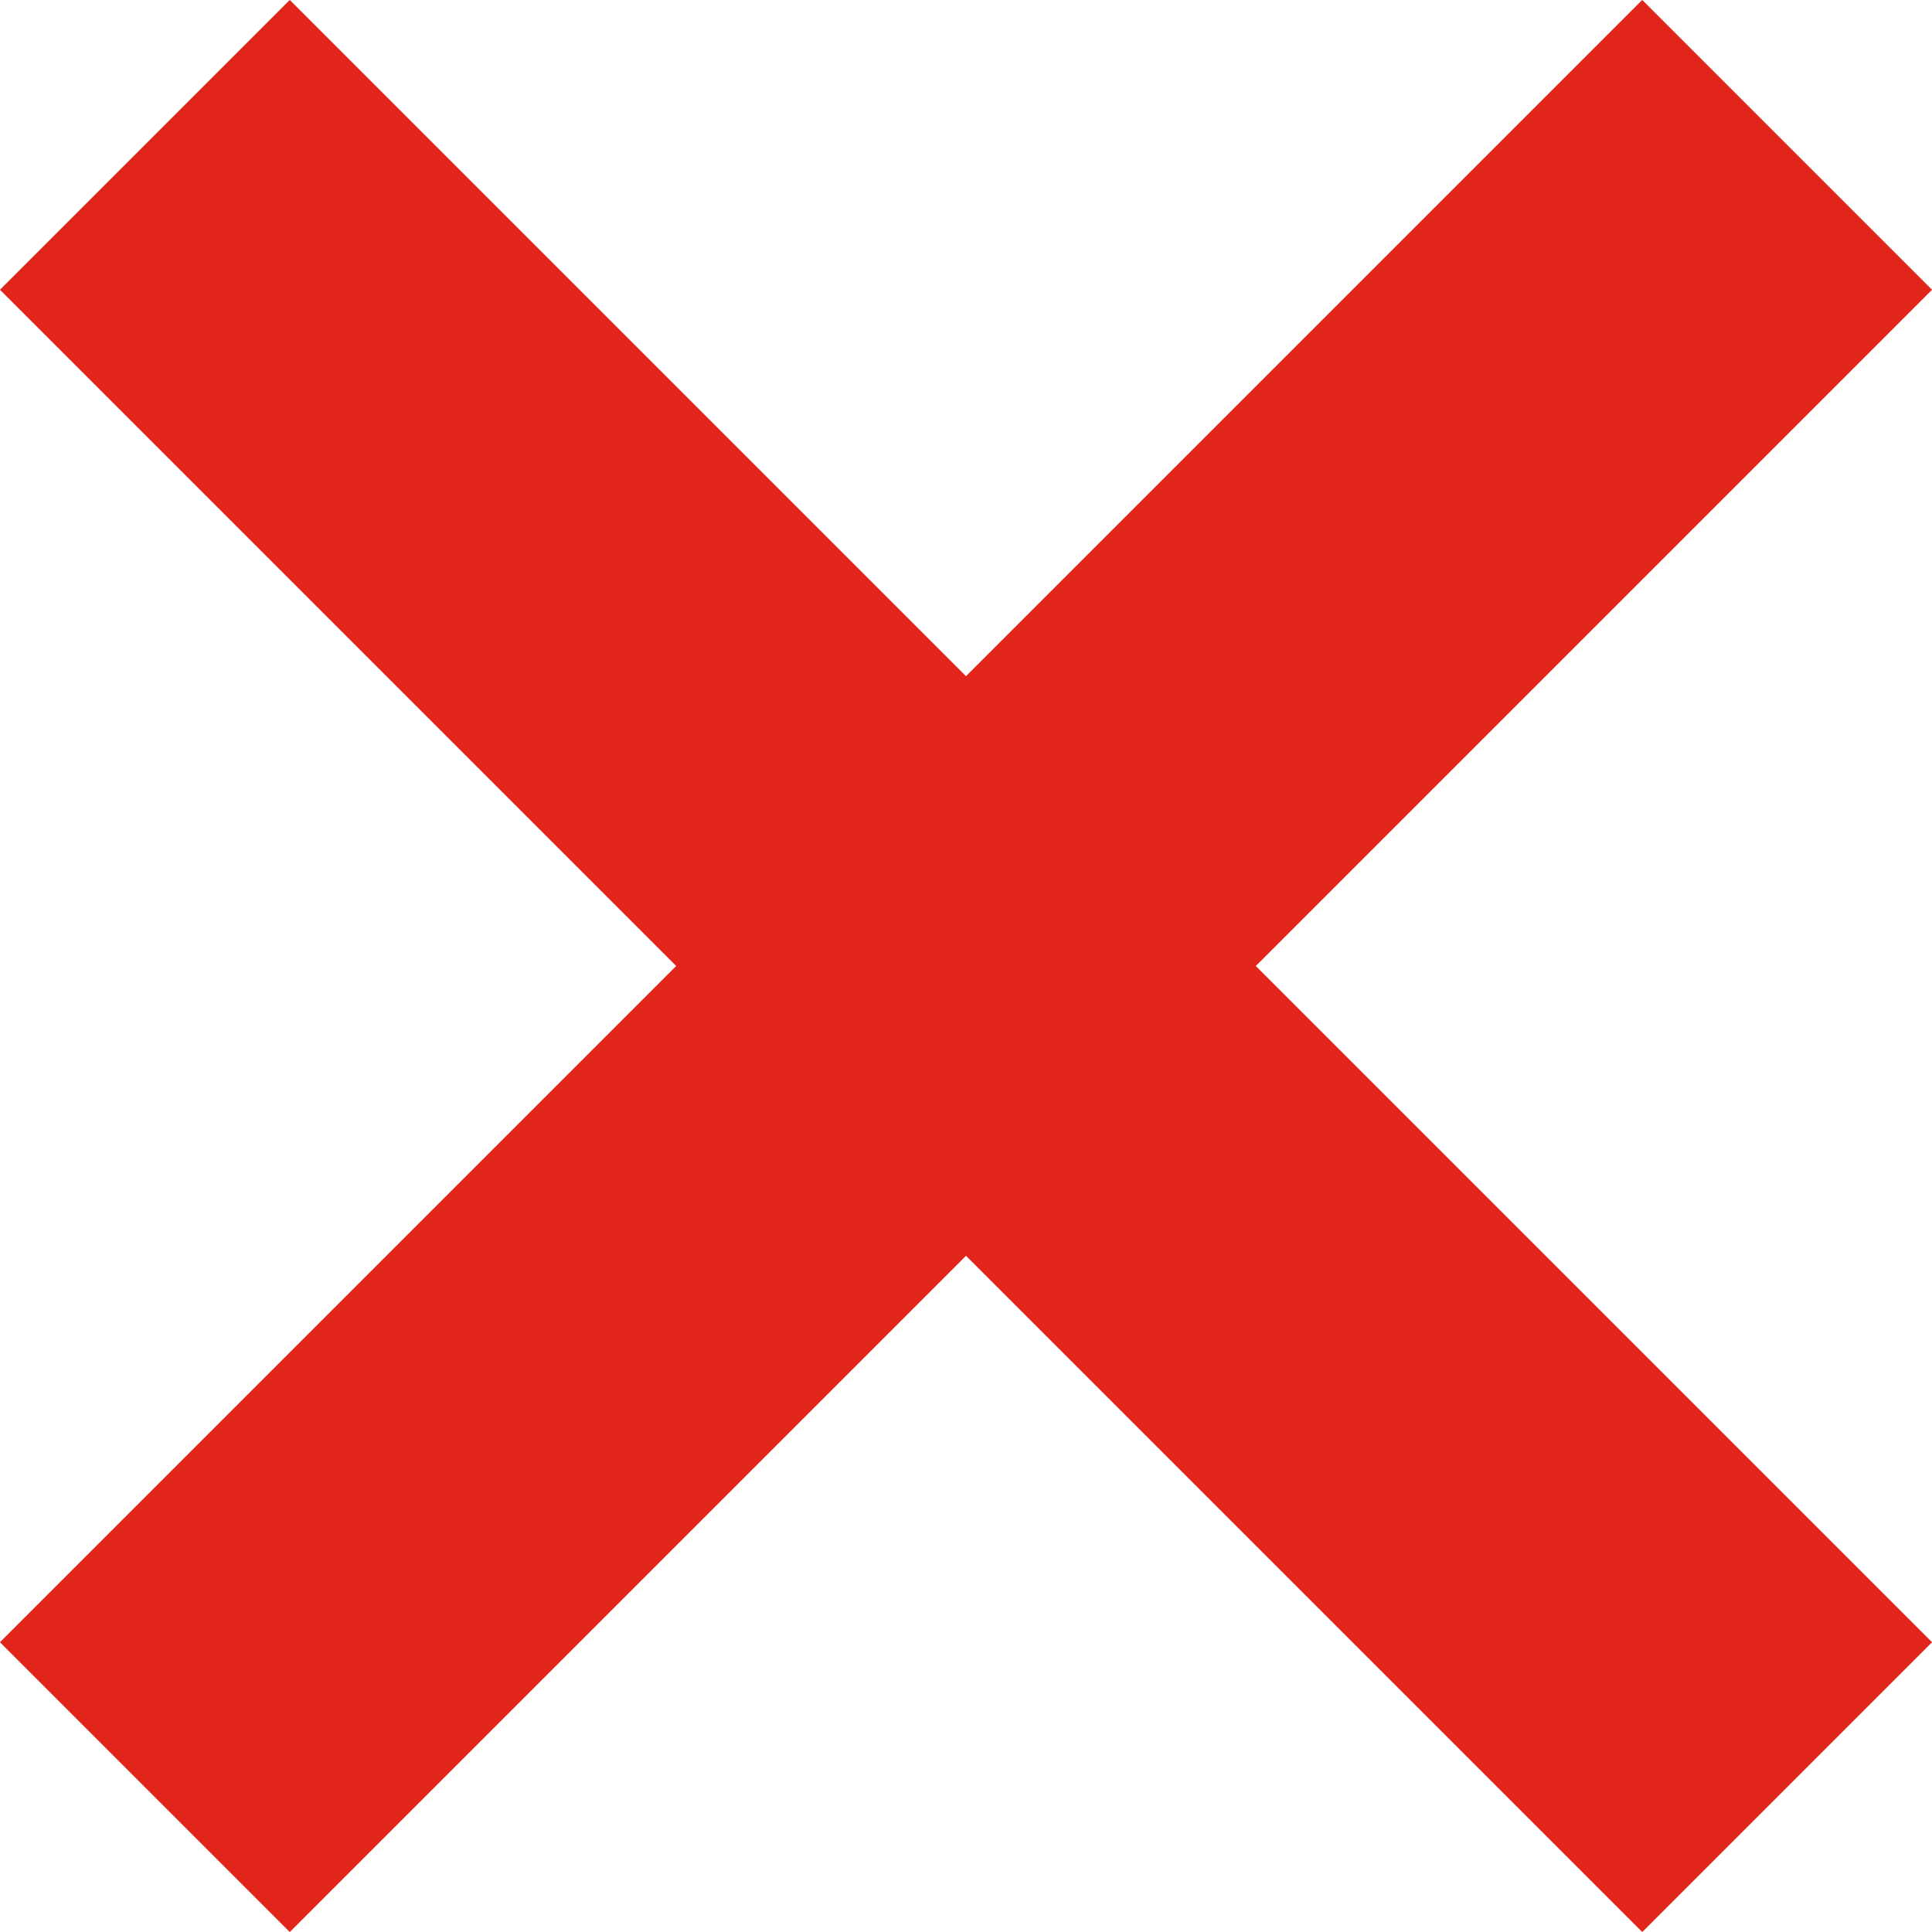
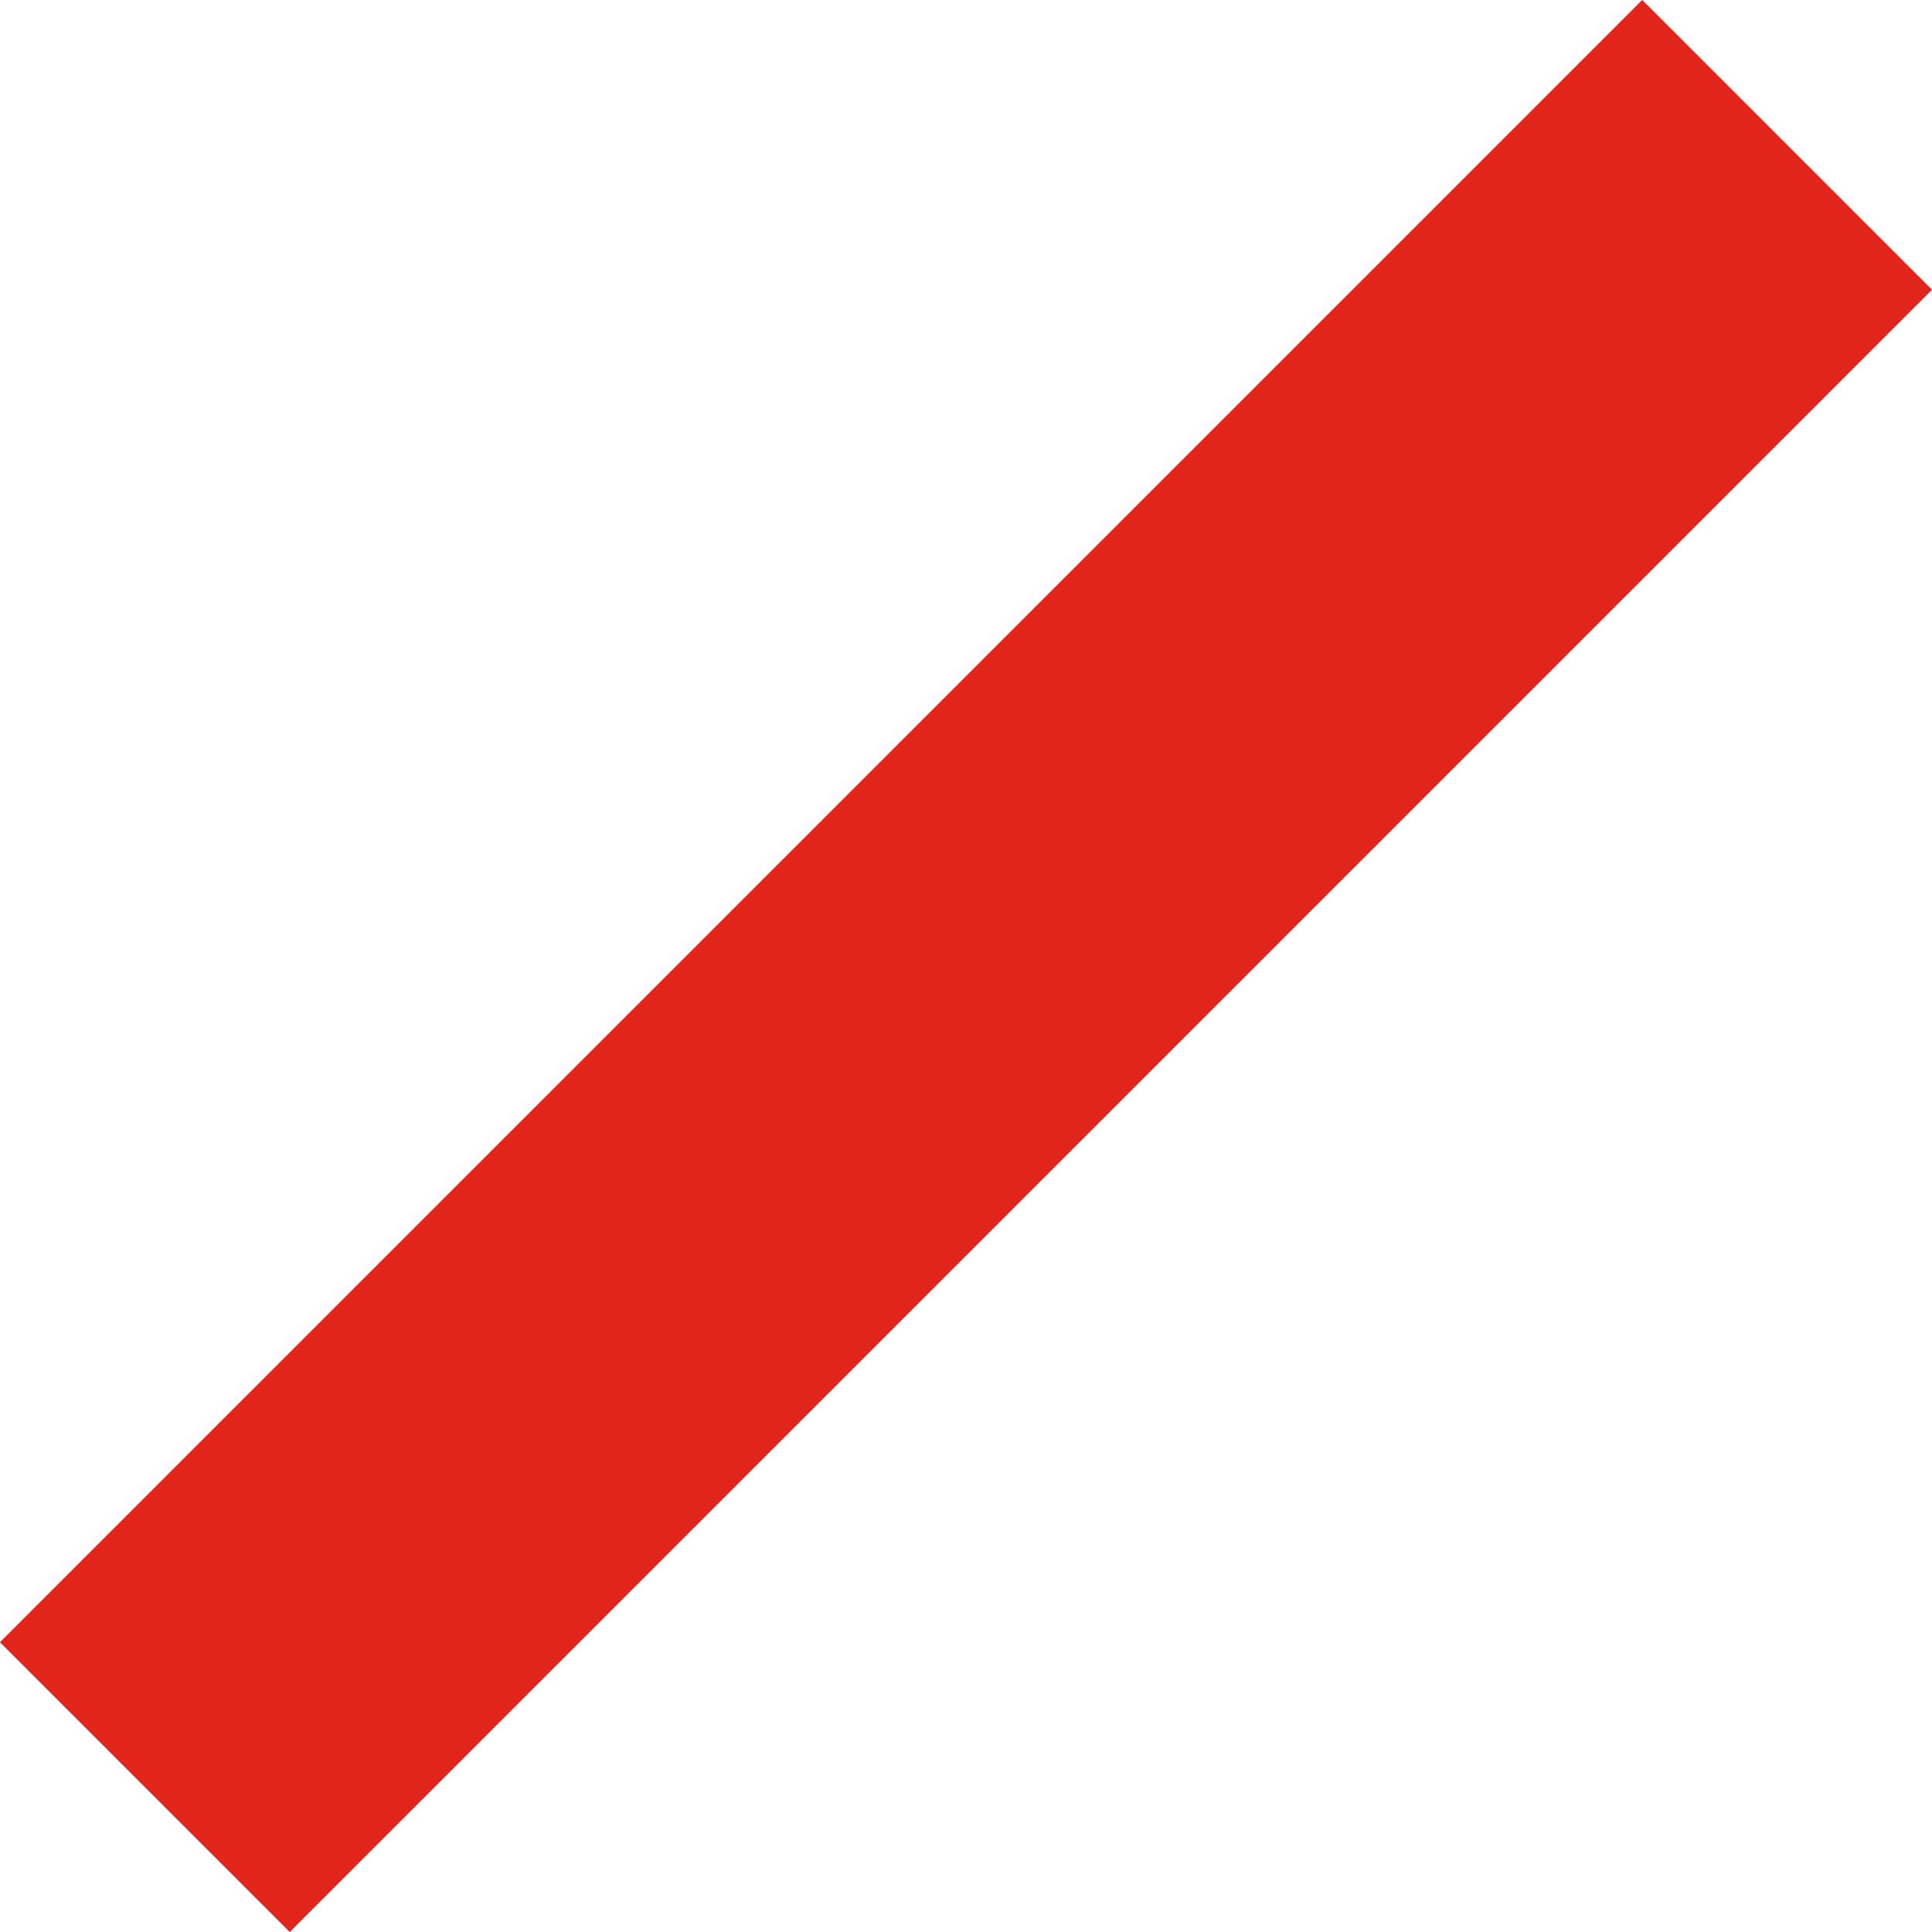
<svg xmlns="http://www.w3.org/2000/svg" viewBox="0 0 141.42 141.42">
  <defs>
    <style>.cls-1{fill:none;stroke:#e1251b;stroke-linecap:square;stroke-miterlimit:10;stroke-width:30px;}</style>
  </defs>
  <g id="Layer_2" data-name="Layer 2">
    <g id="Layer_1-2" data-name="Layer 1">
-       <line class="cls-1" x1="120.21" y1="120.21" x2="21.21" y2="21.21" />
      <line class="cls-1" x1="120.21" y1="21.21" x2="21.21" y2="120.21" />
    </g>
  </g>
</svg>